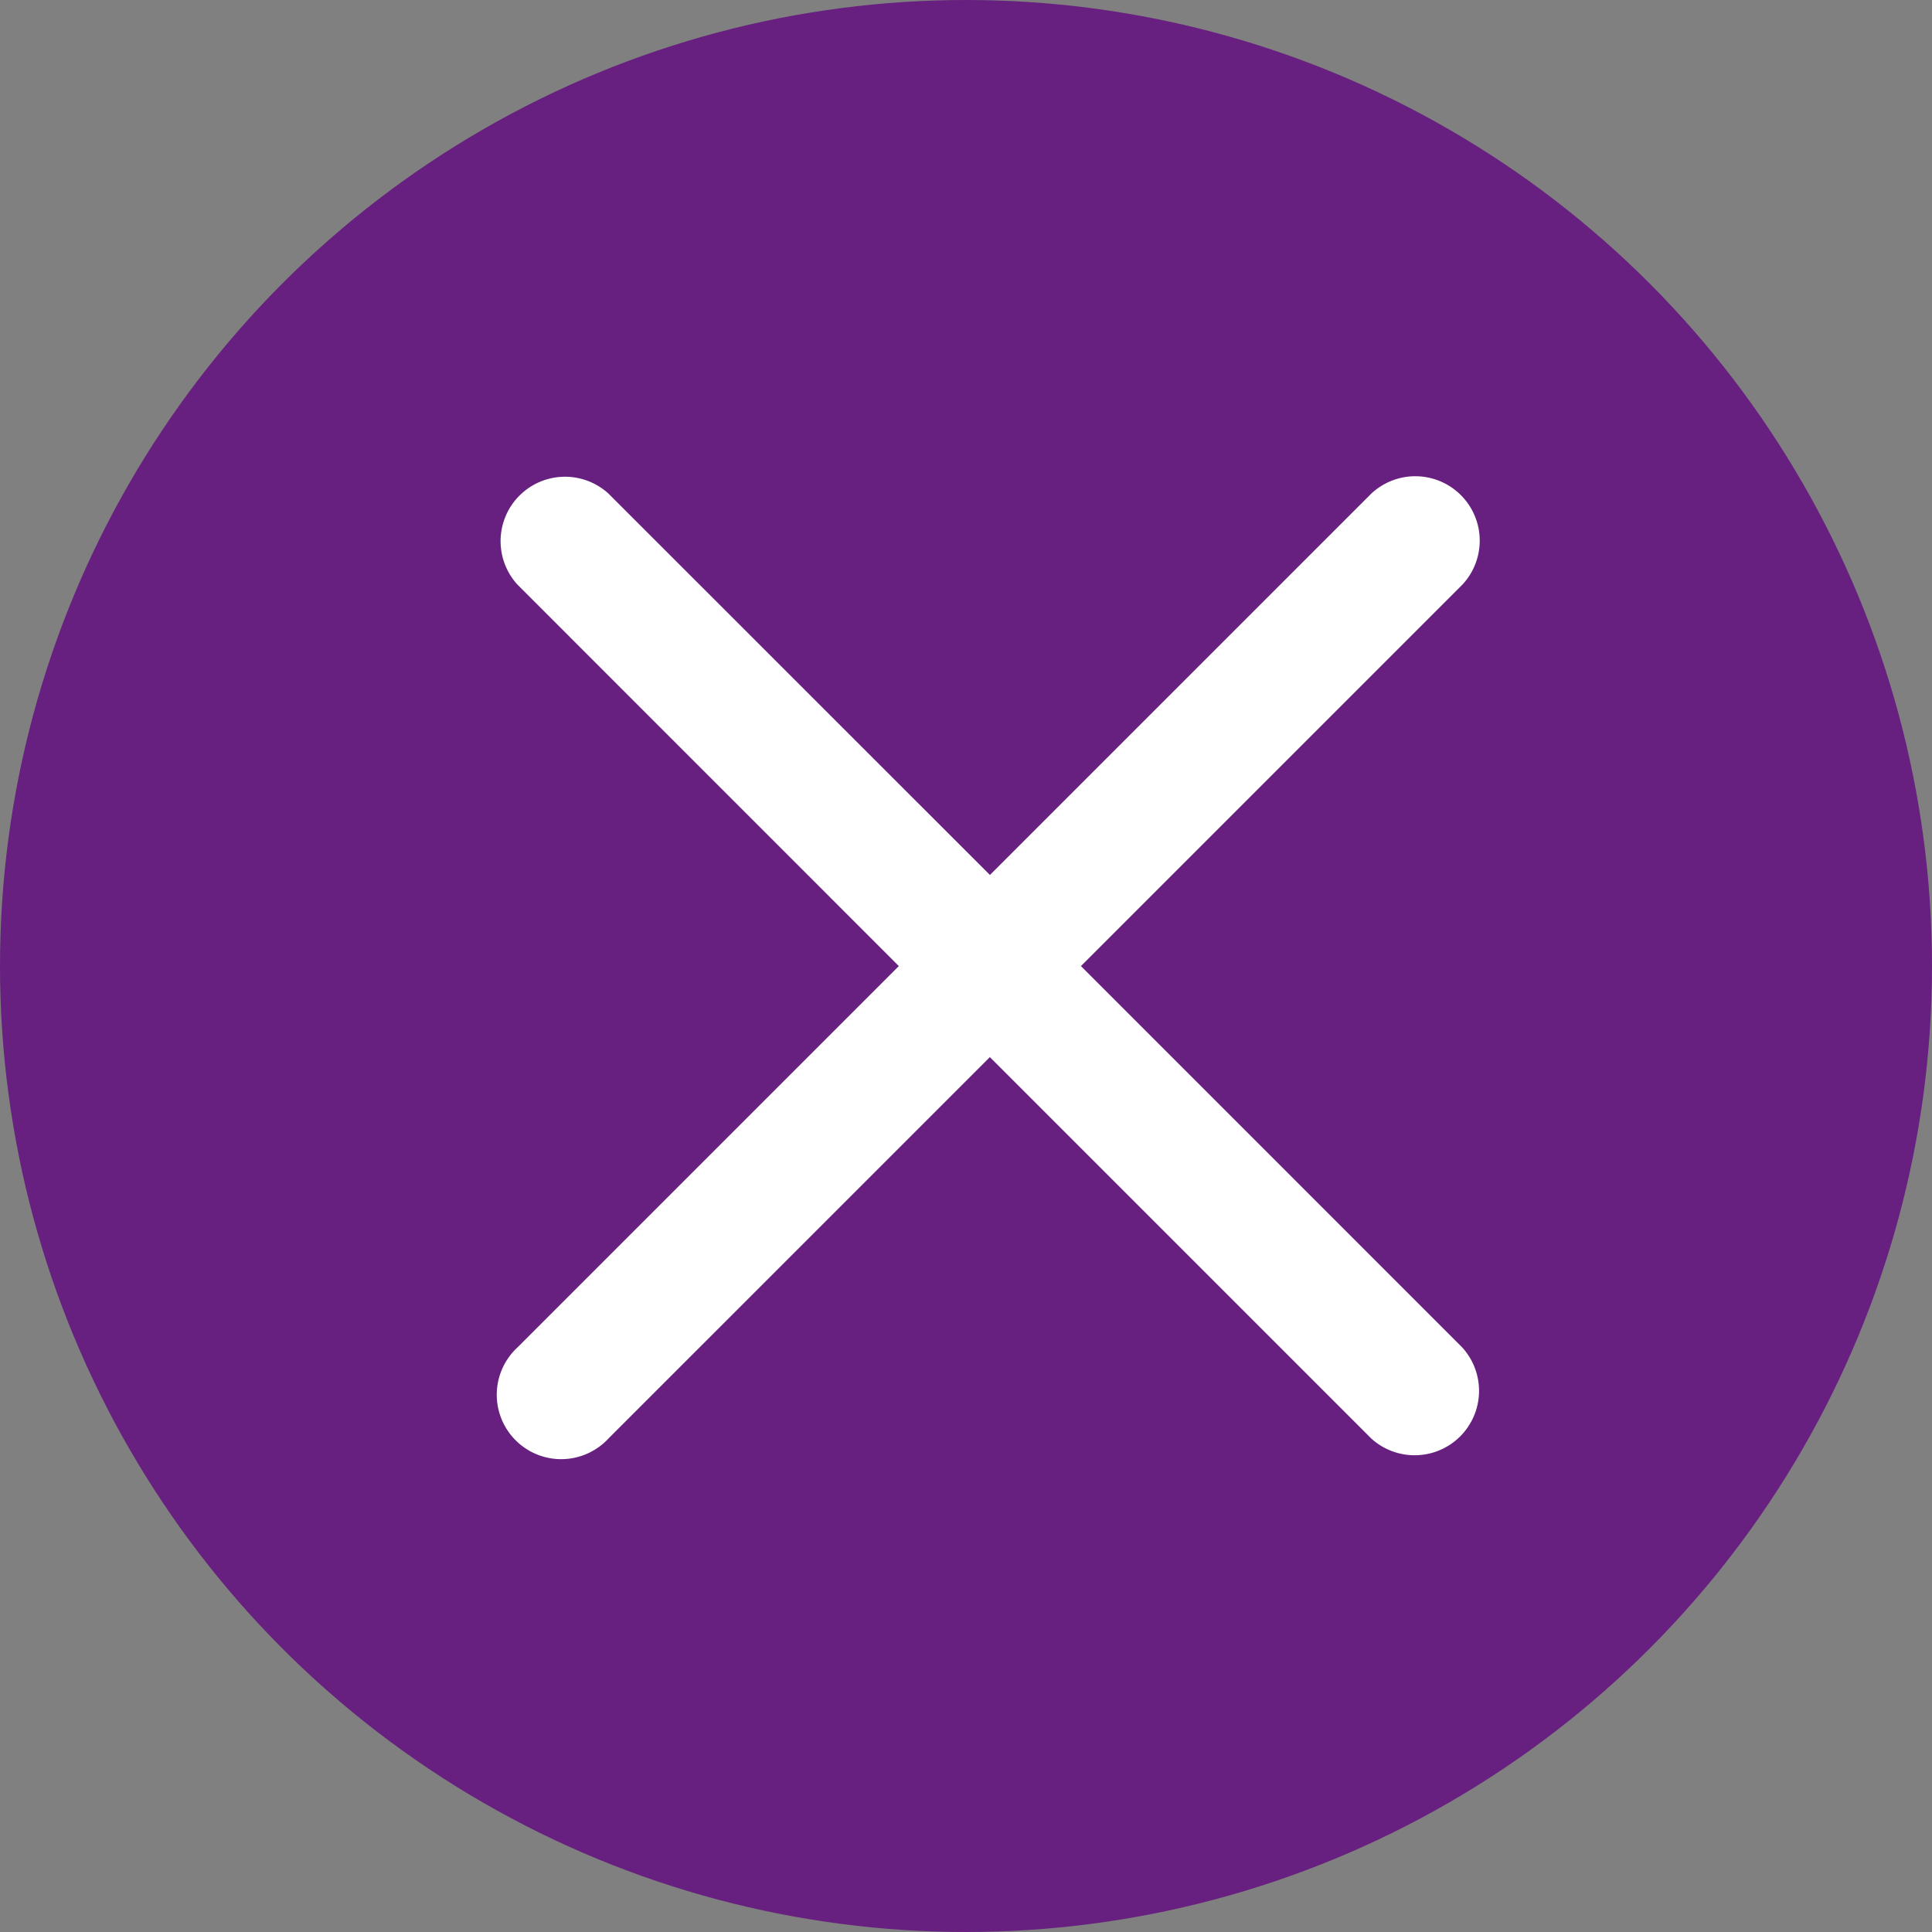
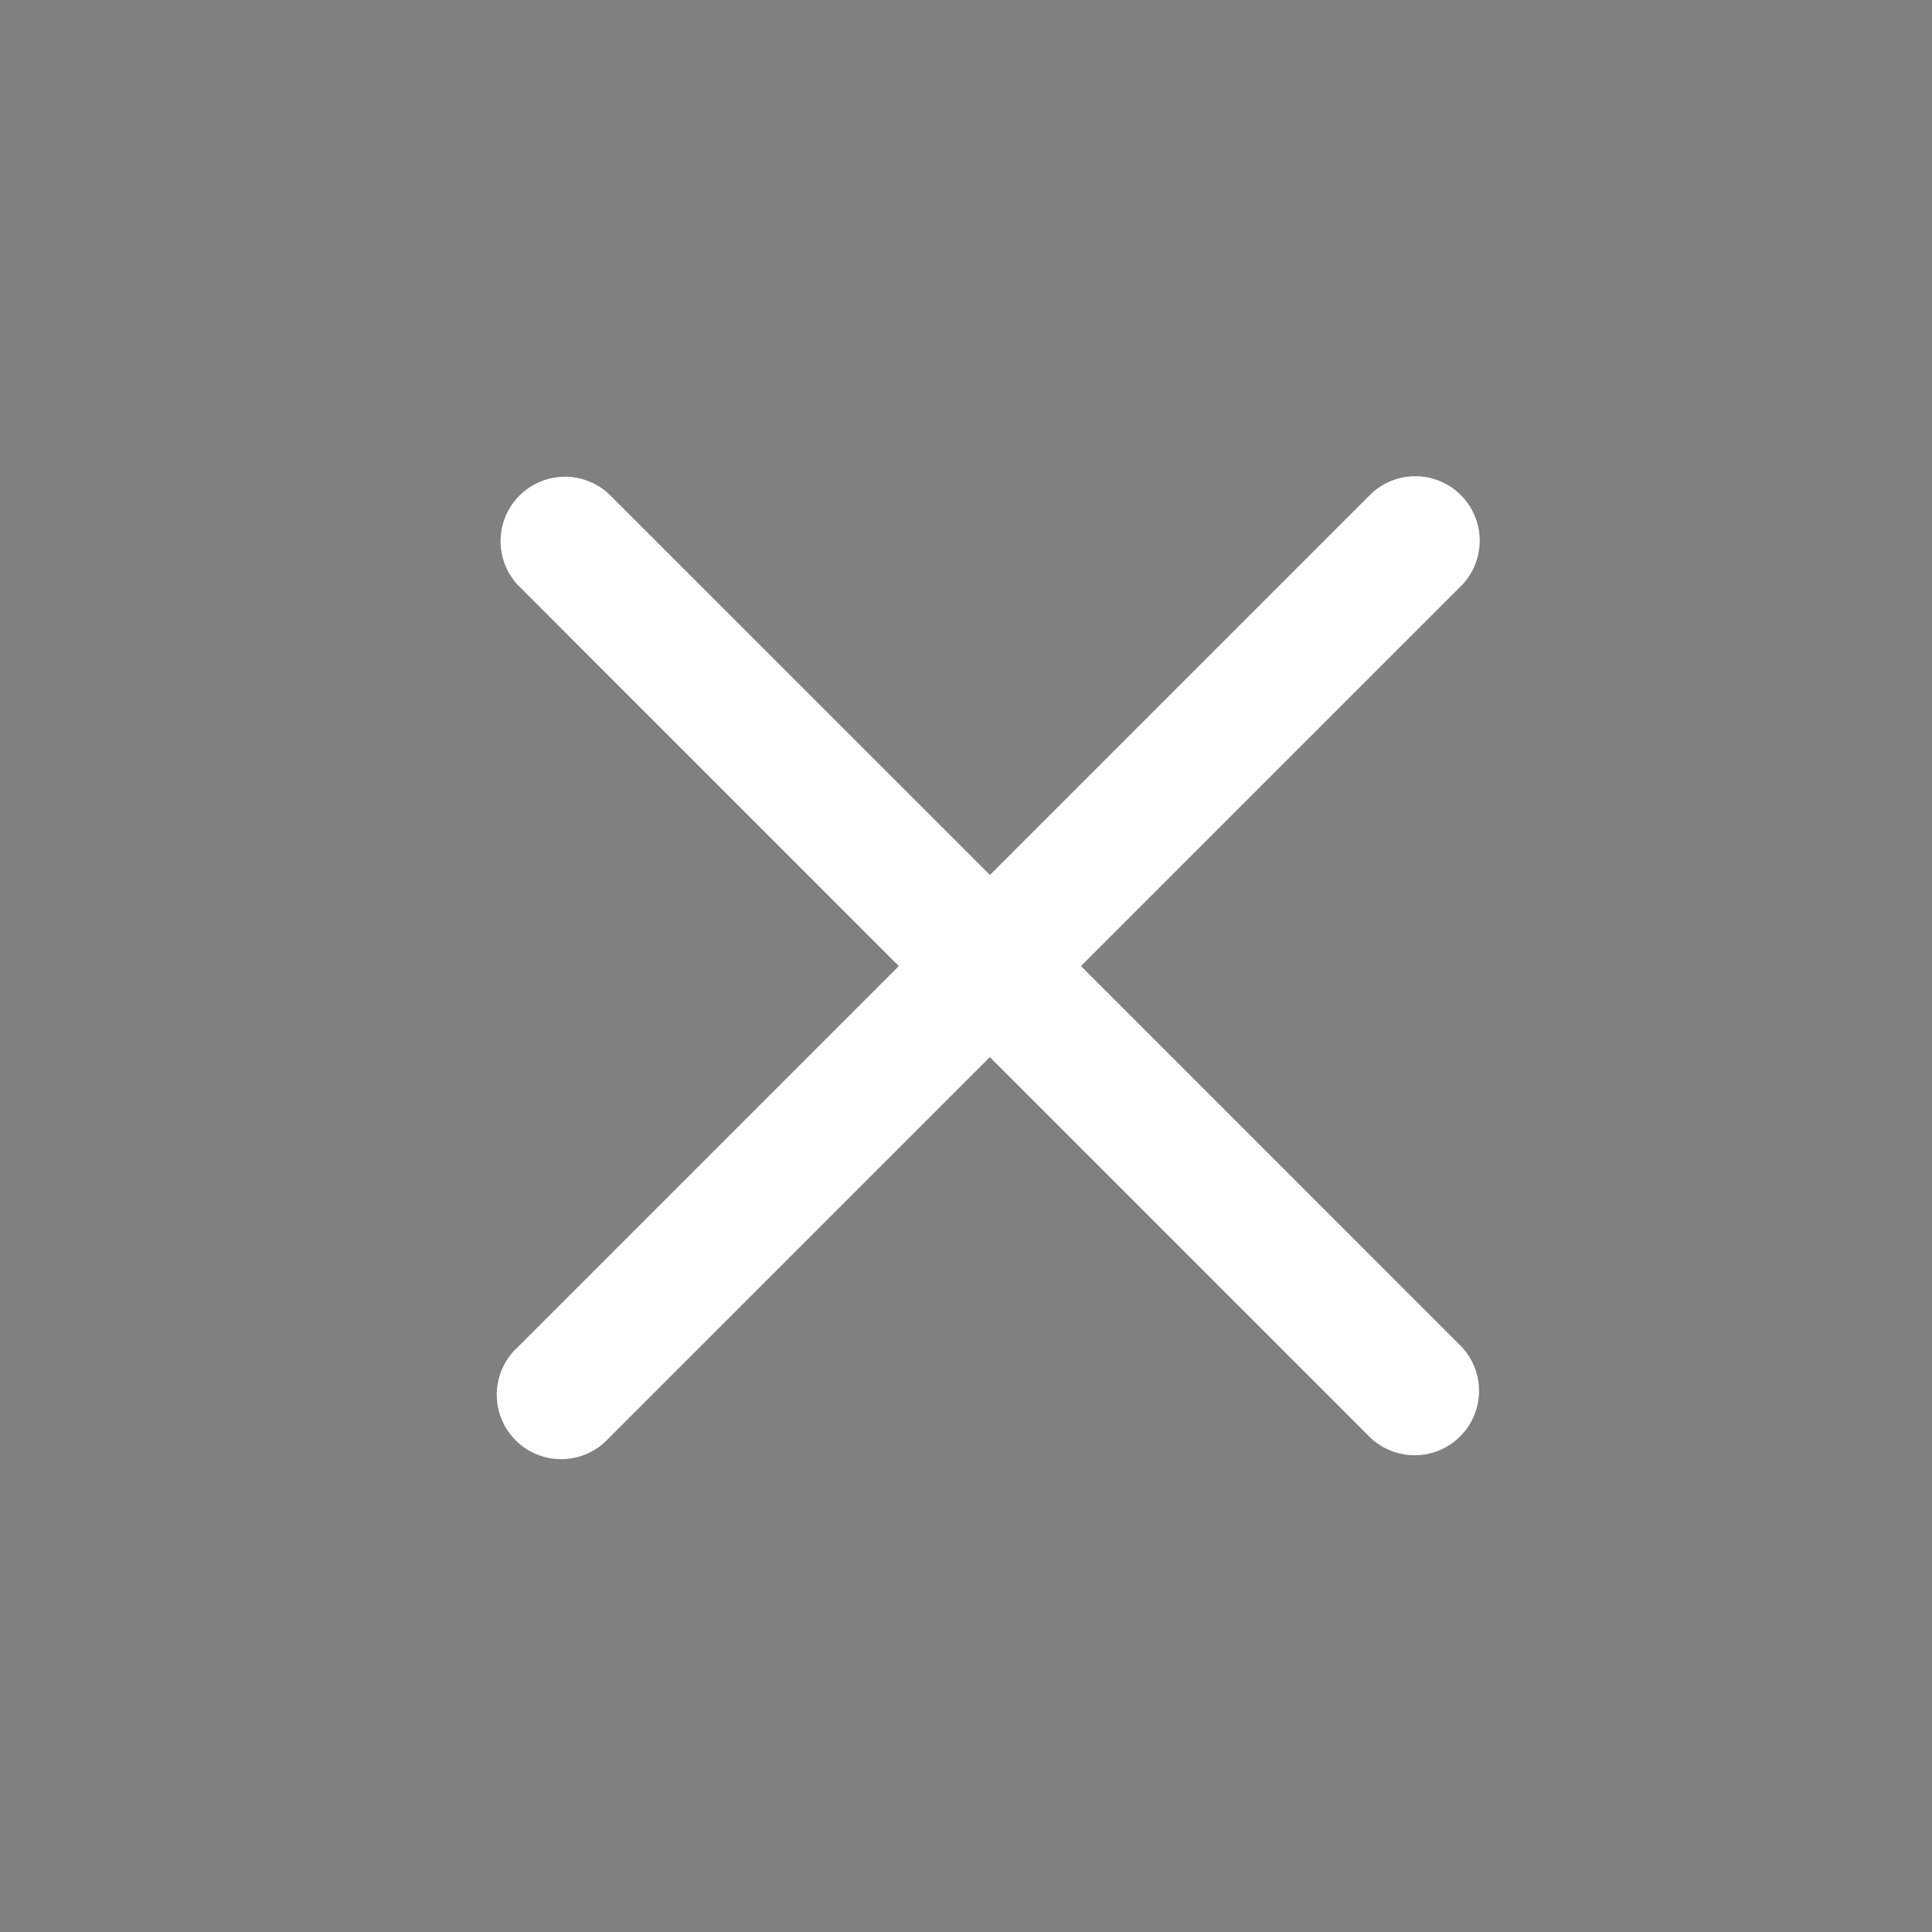
<svg xmlns="http://www.w3.org/2000/svg" width="26" height="26" viewBox="0 0 26 26">
  <rect x="0" y="0" width="26" height="26" fill="#808080" stroke="none" />
  <g id="x" transform="translate(-884 -748)">
-     <circle id="Ellipse_107" data-name="Ellipse 107" cx="13" cy="13" r="13" transform="translate(884 748)" fill="#67207f" />
    <path id="x-2" data-name="x" d="M7.836,6.611l5.132-5.132A.867.867,0,0,0,11.742.254L6.611,5.385,1.479.254A.867.867,0,0,0,.254,1.479L5.385,6.611l-5.13,5.13a.867.867,0,1,0,1.225,1.225l5.13-5.13,5.13,5.13a.867.867,0,0,0,1.225-1.225Z" transform="translate(890.711 754.39)" fill="#fff" />
  </g>
</svg>